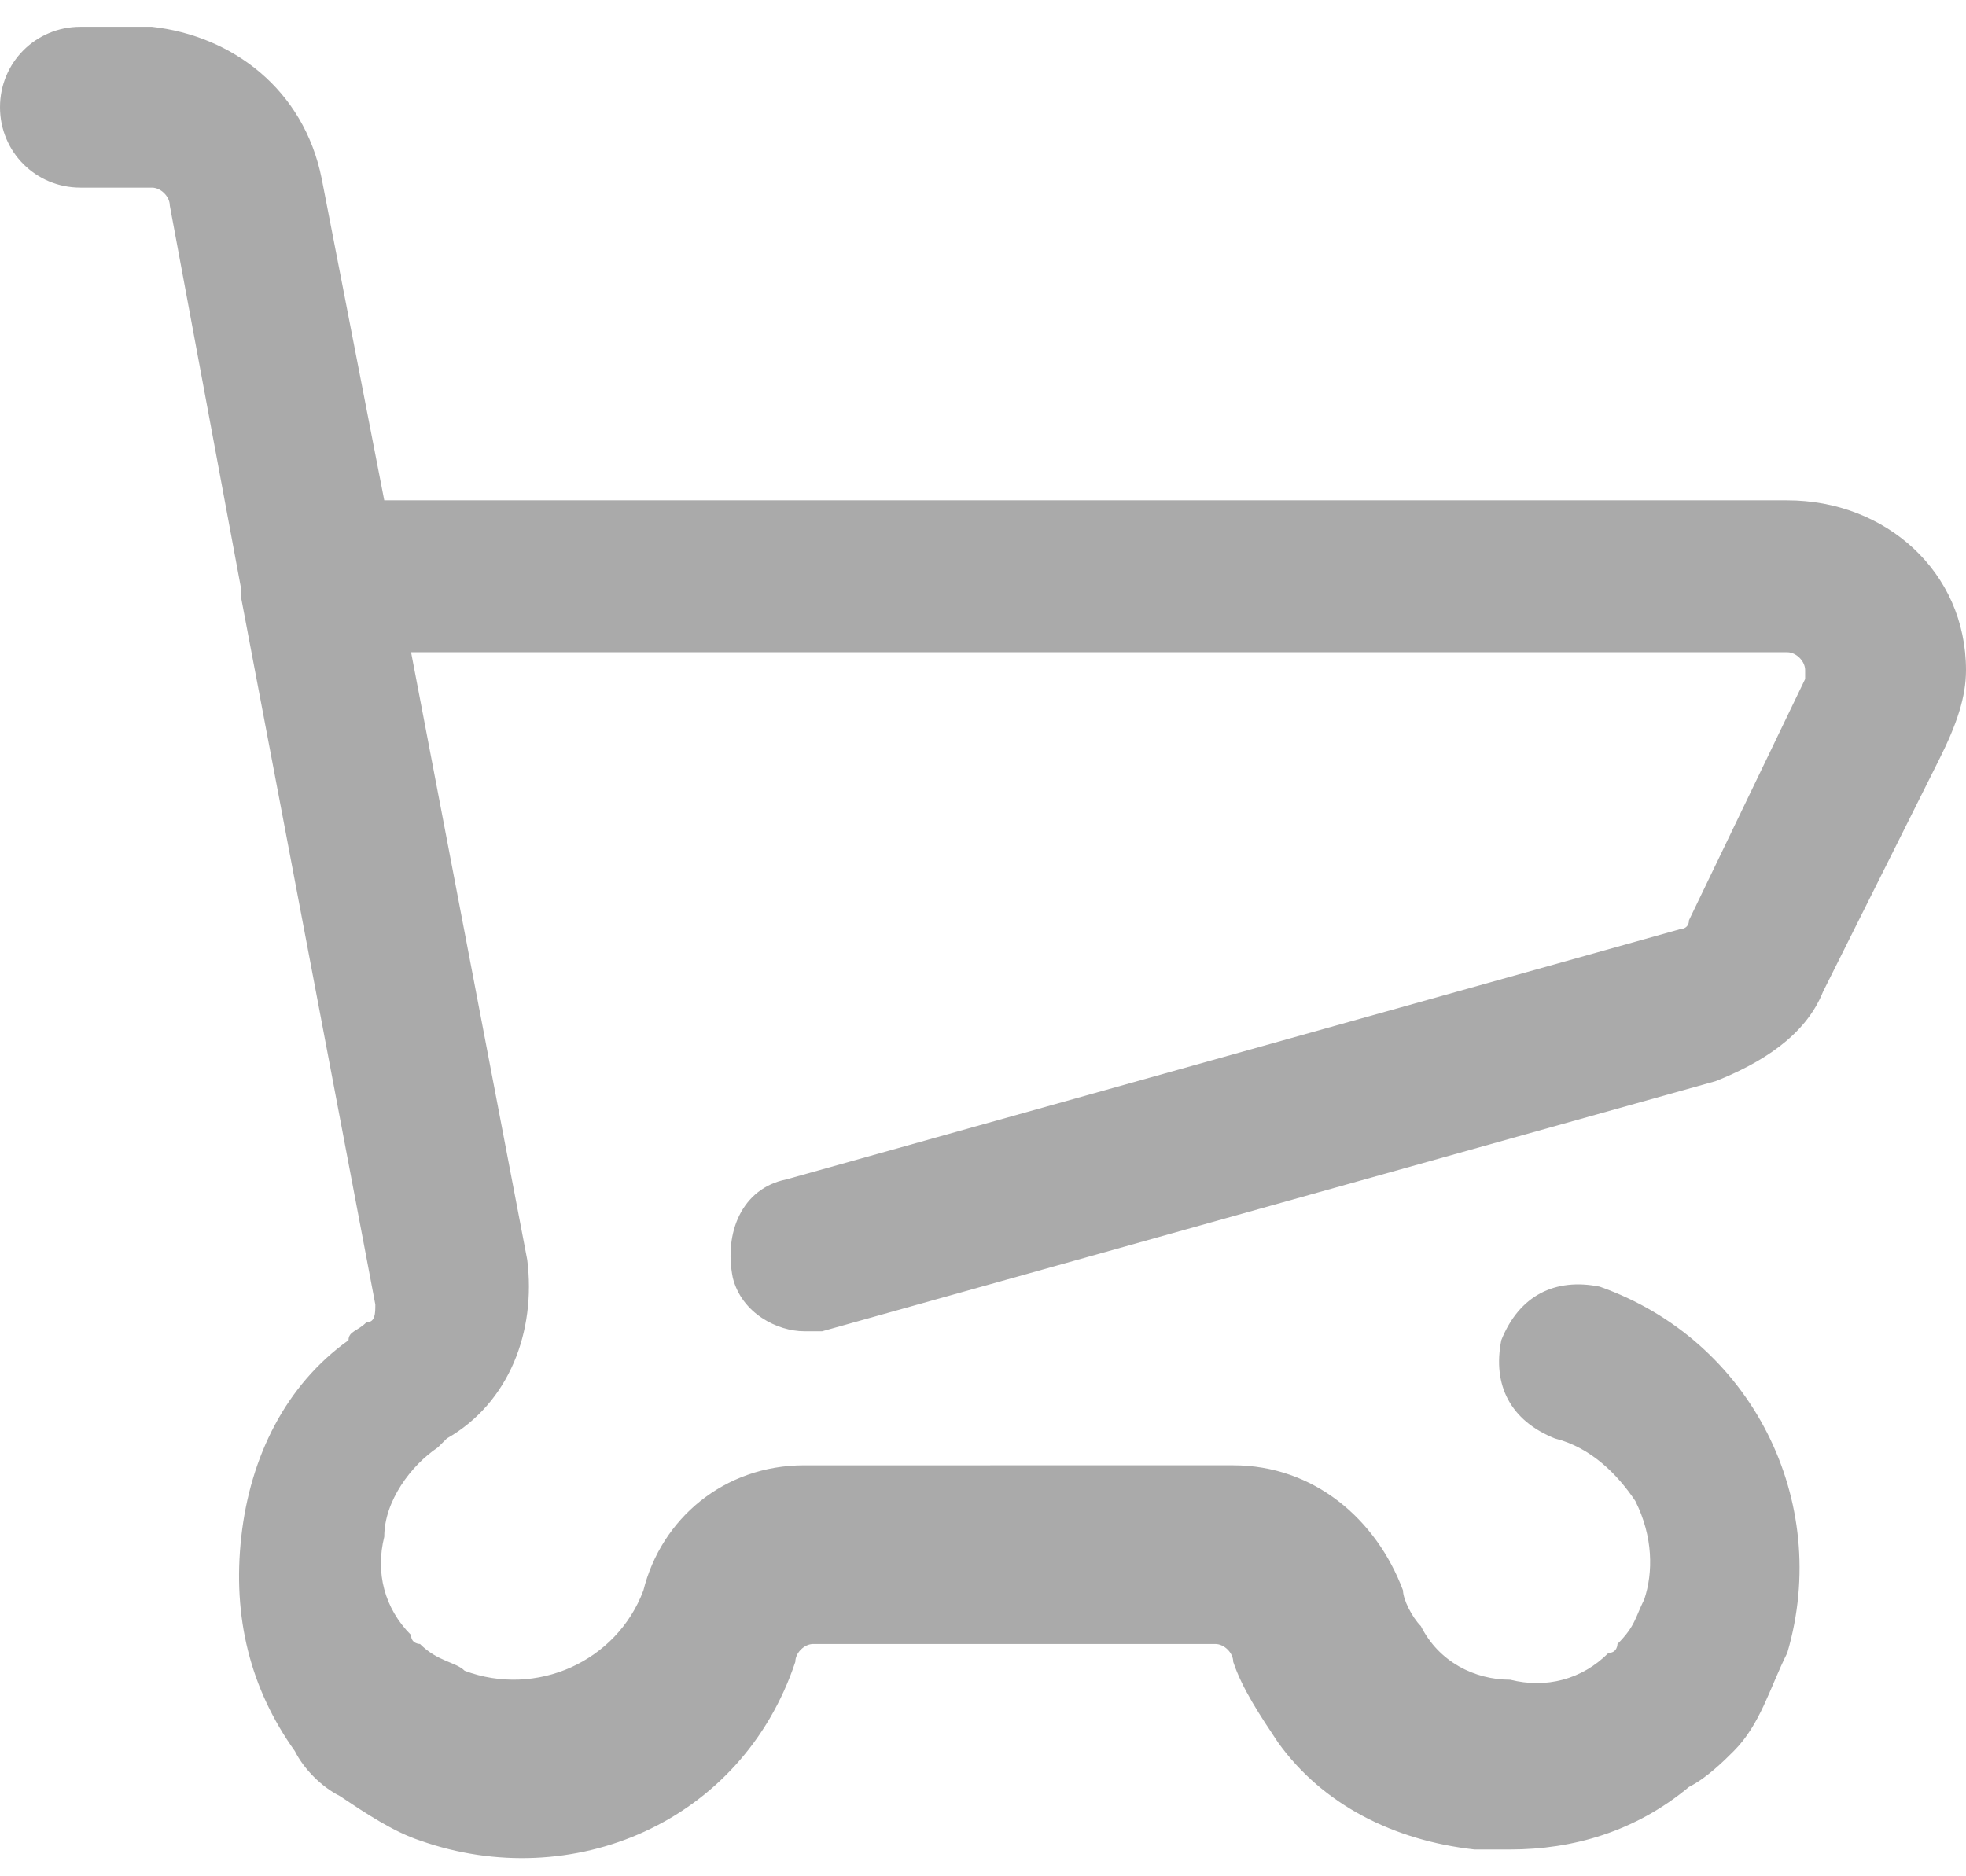
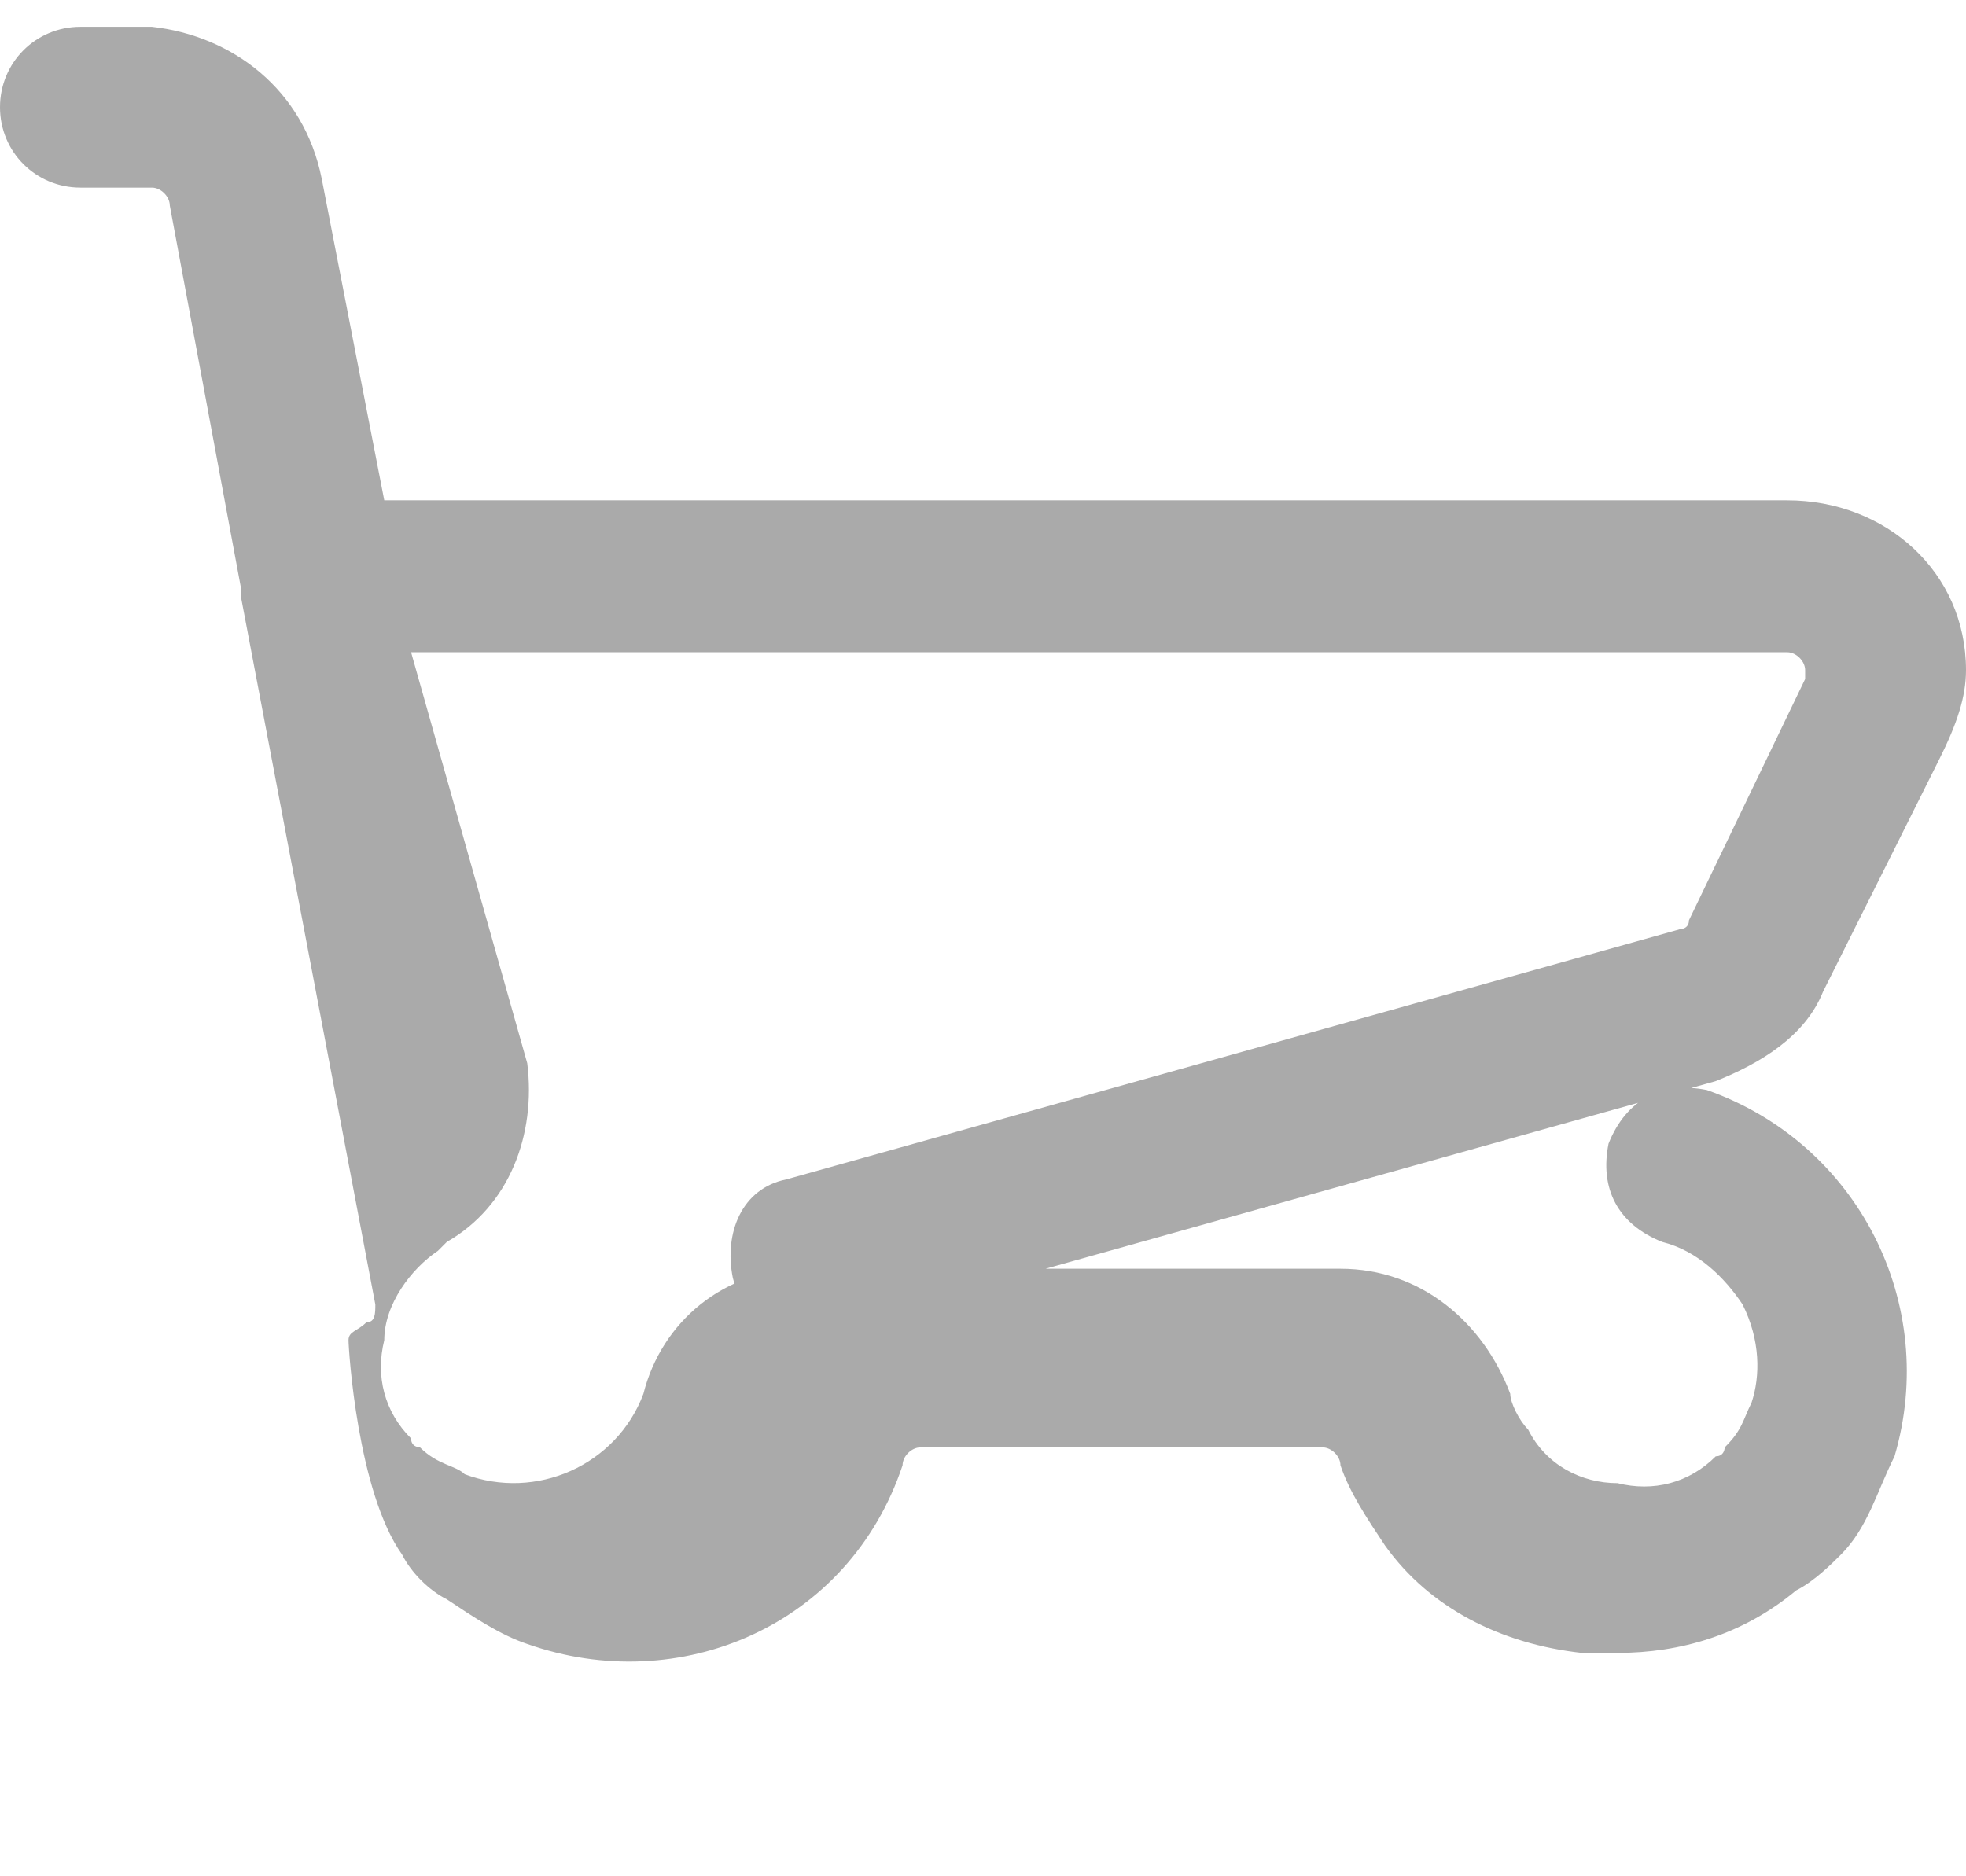
<svg xmlns="http://www.w3.org/2000/svg" version="1.1" id="レイヤー_1" x="0px" y="0px" viewBox="0 0 22 21" style="enable-background:new 0 0 22 21;" xml:space="preserve">
  <style type="text/css">
	.st0{fill:#AAAAAA;}
</style>
-   <path class="st0" d="M20,5.6C20,5.6,20,5.6,20,5.6l-15.7,0L3.6,2c-0.2-1-1-1.6-1.9-1.7H0.9C0.4,0.3,0,0.7,0,1.2s0.4,0.9,0.9,0.9h0.8  c0.1,0,0.2,0.1,0.2,0.2l0.8,4.3c0,0,0,0.1,0,0.1l1.5,7.9c0,0.1,0,0.2-0.1,0.2c-0.1,0.1-0.2,0.1-0.2,0.2c-0.7,0.5-1.1,1.3-1.2,2.2  s0.1,1.7,0.6,2.4c0.1,0.2,0.3,0.4,0.5,0.5c0.3,0.2,0.6,0.4,0.9,0.5c1.7,0.6,3.6-0.2,4.2-2c0-0.1,0.1-0.2,0.2-0.2h4.5  c0.1,0,0.2,0.1,0.2,0.2c0.1,0.3,0.3,0.6,0.5,0.9c0.5,0.7,1.3,1.1,2.2,1.2c0.1,0,0.3,0,0.4,0c0.7,0,1.4-0.2,2-0.7  c0.2-0.1,0.4-0.3,0.5-0.4c0.3-0.3,0.4-0.7,0.6-1.1c0.5-1.7-0.4-3.5-2.1-4.1c-0.5-0.1-0.9,0.1-1.1,0.6c-0.1,0.5,0.1,0.9,0.6,1.1  c0.4,0.1,0.7,0.4,0.9,0.7c0.2,0.4,0.2,0.8,0.1,1.1c-0.1,0.2-0.1,0.3-0.3,0.5c0,0,0,0.1-0.1,0.1c0,0,0,0,0,0  c-0.3,0.3-0.7,0.4-1.1,0.3c-0.4,0-0.8-0.2-1-0.6c-0.1-0.1-0.2-0.3-0.2-0.4c-0.3-0.8-1-1.4-1.9-1.4H9c-0.9,0-1.6,0.6-1.8,1.4  c-0.3,0.8-1.2,1.2-2,0.9c-0.1-0.1-0.3-0.1-0.5-0.3c0,0-0.1,0-0.1-0.1c-0.3-0.3-0.4-0.7-0.3-1.1c0-0.4,0.3-0.8,0.6-1  c0,0,0.1-0.1,0.1-0.1c0.7-0.4,1-1.2,0.9-2L4.6,7.3l15.4,0c0.1,0,0.2,0.1,0.2,0.2c0,0,0,0.1,0,0.1l-1.3,2.7c0,0.1-0.1,0.1-0.1,0.1  l-10,2.8c-0.5,0.1-0.7,0.6-0.6,1.1c0.1,0.4,0.5,0.6,0.8,0.6c0.1,0,0.2,0,0.2,0l10-2.8c0.5-0.2,1-0.5,1.2-1l1.3-2.6  C21.9,8.1,22,7.8,22,7.5C22,6.4,21.1,5.6,20,5.6z" />
+   <path class="st0" d="M20,5.6C20,5.6,20,5.6,20,5.6l-15.7,0L3.6,2c-0.2-1-1-1.6-1.9-1.7H0.9C0.4,0.3,0,0.7,0,1.2s0.4,0.9,0.9,0.9h0.8  c0.1,0,0.2,0.1,0.2,0.2l0.8,4.3c0,0,0,0.1,0,0.1l1.5,7.9c0,0.1,0,0.2-0.1,0.2c-0.1,0.1-0.2,0.1-0.2,0.2s0.1,1.7,0.6,2.4c0.1,0.2,0.3,0.4,0.5,0.5c0.3,0.2,0.6,0.4,0.9,0.5c1.7,0.6,3.6-0.2,4.2-2c0-0.1,0.1-0.2,0.2-0.2h4.5  c0.1,0,0.2,0.1,0.2,0.2c0.1,0.3,0.3,0.6,0.5,0.9c0.5,0.7,1.3,1.1,2.2,1.2c0.1,0,0.3,0,0.4,0c0.7,0,1.4-0.2,2-0.7  c0.2-0.1,0.4-0.3,0.5-0.4c0.3-0.3,0.4-0.7,0.6-1.1c0.5-1.7-0.4-3.5-2.1-4.1c-0.5-0.1-0.9,0.1-1.1,0.6c-0.1,0.5,0.1,0.9,0.6,1.1  c0.4,0.1,0.7,0.4,0.9,0.7c0.2,0.4,0.2,0.8,0.1,1.1c-0.1,0.2-0.1,0.3-0.3,0.5c0,0,0,0.1-0.1,0.1c0,0,0,0,0,0  c-0.3,0.3-0.7,0.4-1.1,0.3c-0.4,0-0.8-0.2-1-0.6c-0.1-0.1-0.2-0.3-0.2-0.4c-0.3-0.8-1-1.4-1.9-1.4H9c-0.9,0-1.6,0.6-1.8,1.4  c-0.3,0.8-1.2,1.2-2,0.9c-0.1-0.1-0.3-0.1-0.5-0.3c0,0-0.1,0-0.1-0.1c-0.3-0.3-0.4-0.7-0.3-1.1c0-0.4,0.3-0.8,0.6-1  c0,0,0.1-0.1,0.1-0.1c0.7-0.4,1-1.2,0.9-2L4.6,7.3l15.4,0c0.1,0,0.2,0.1,0.2,0.2c0,0,0,0.1,0,0.1l-1.3,2.7c0,0.1-0.1,0.1-0.1,0.1  l-10,2.8c-0.5,0.1-0.7,0.6-0.6,1.1c0.1,0.4,0.5,0.6,0.8,0.6c0.1,0,0.2,0,0.2,0l10-2.8c0.5-0.2,1-0.5,1.2-1l1.3-2.6  C21.9,8.1,22,7.8,22,7.5C22,6.4,21.1,5.6,20,5.6z" />
</svg>